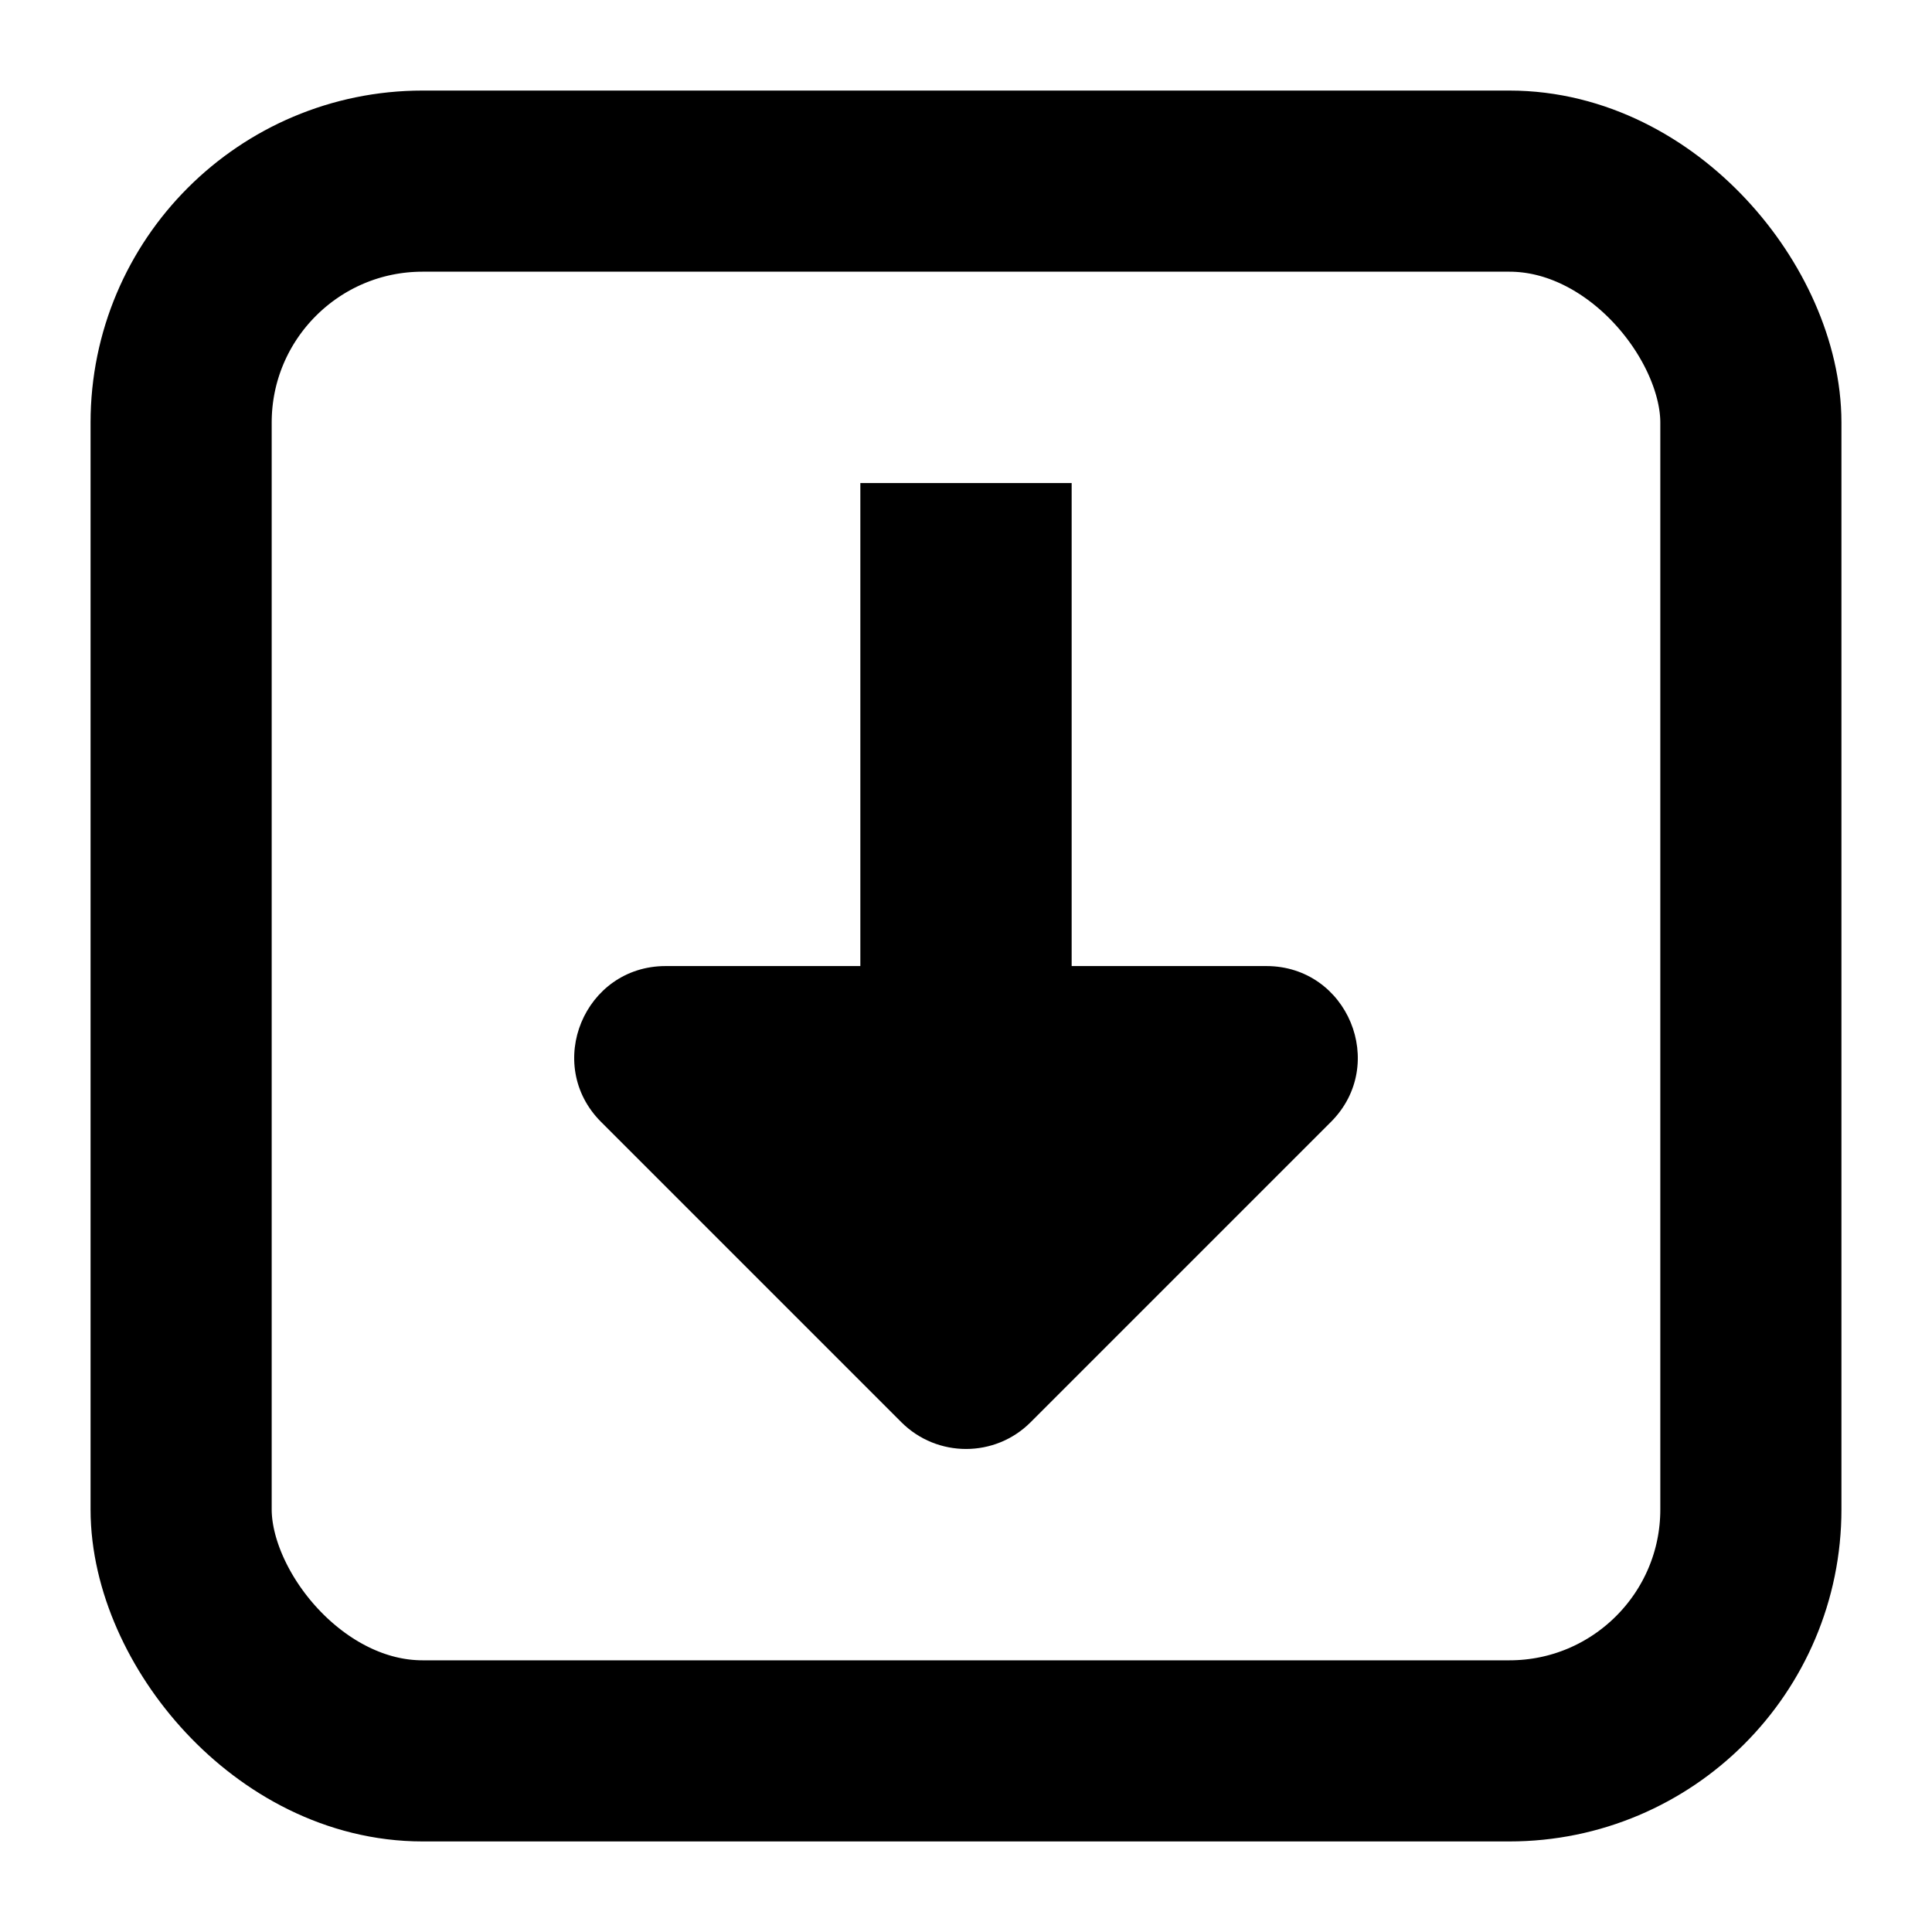
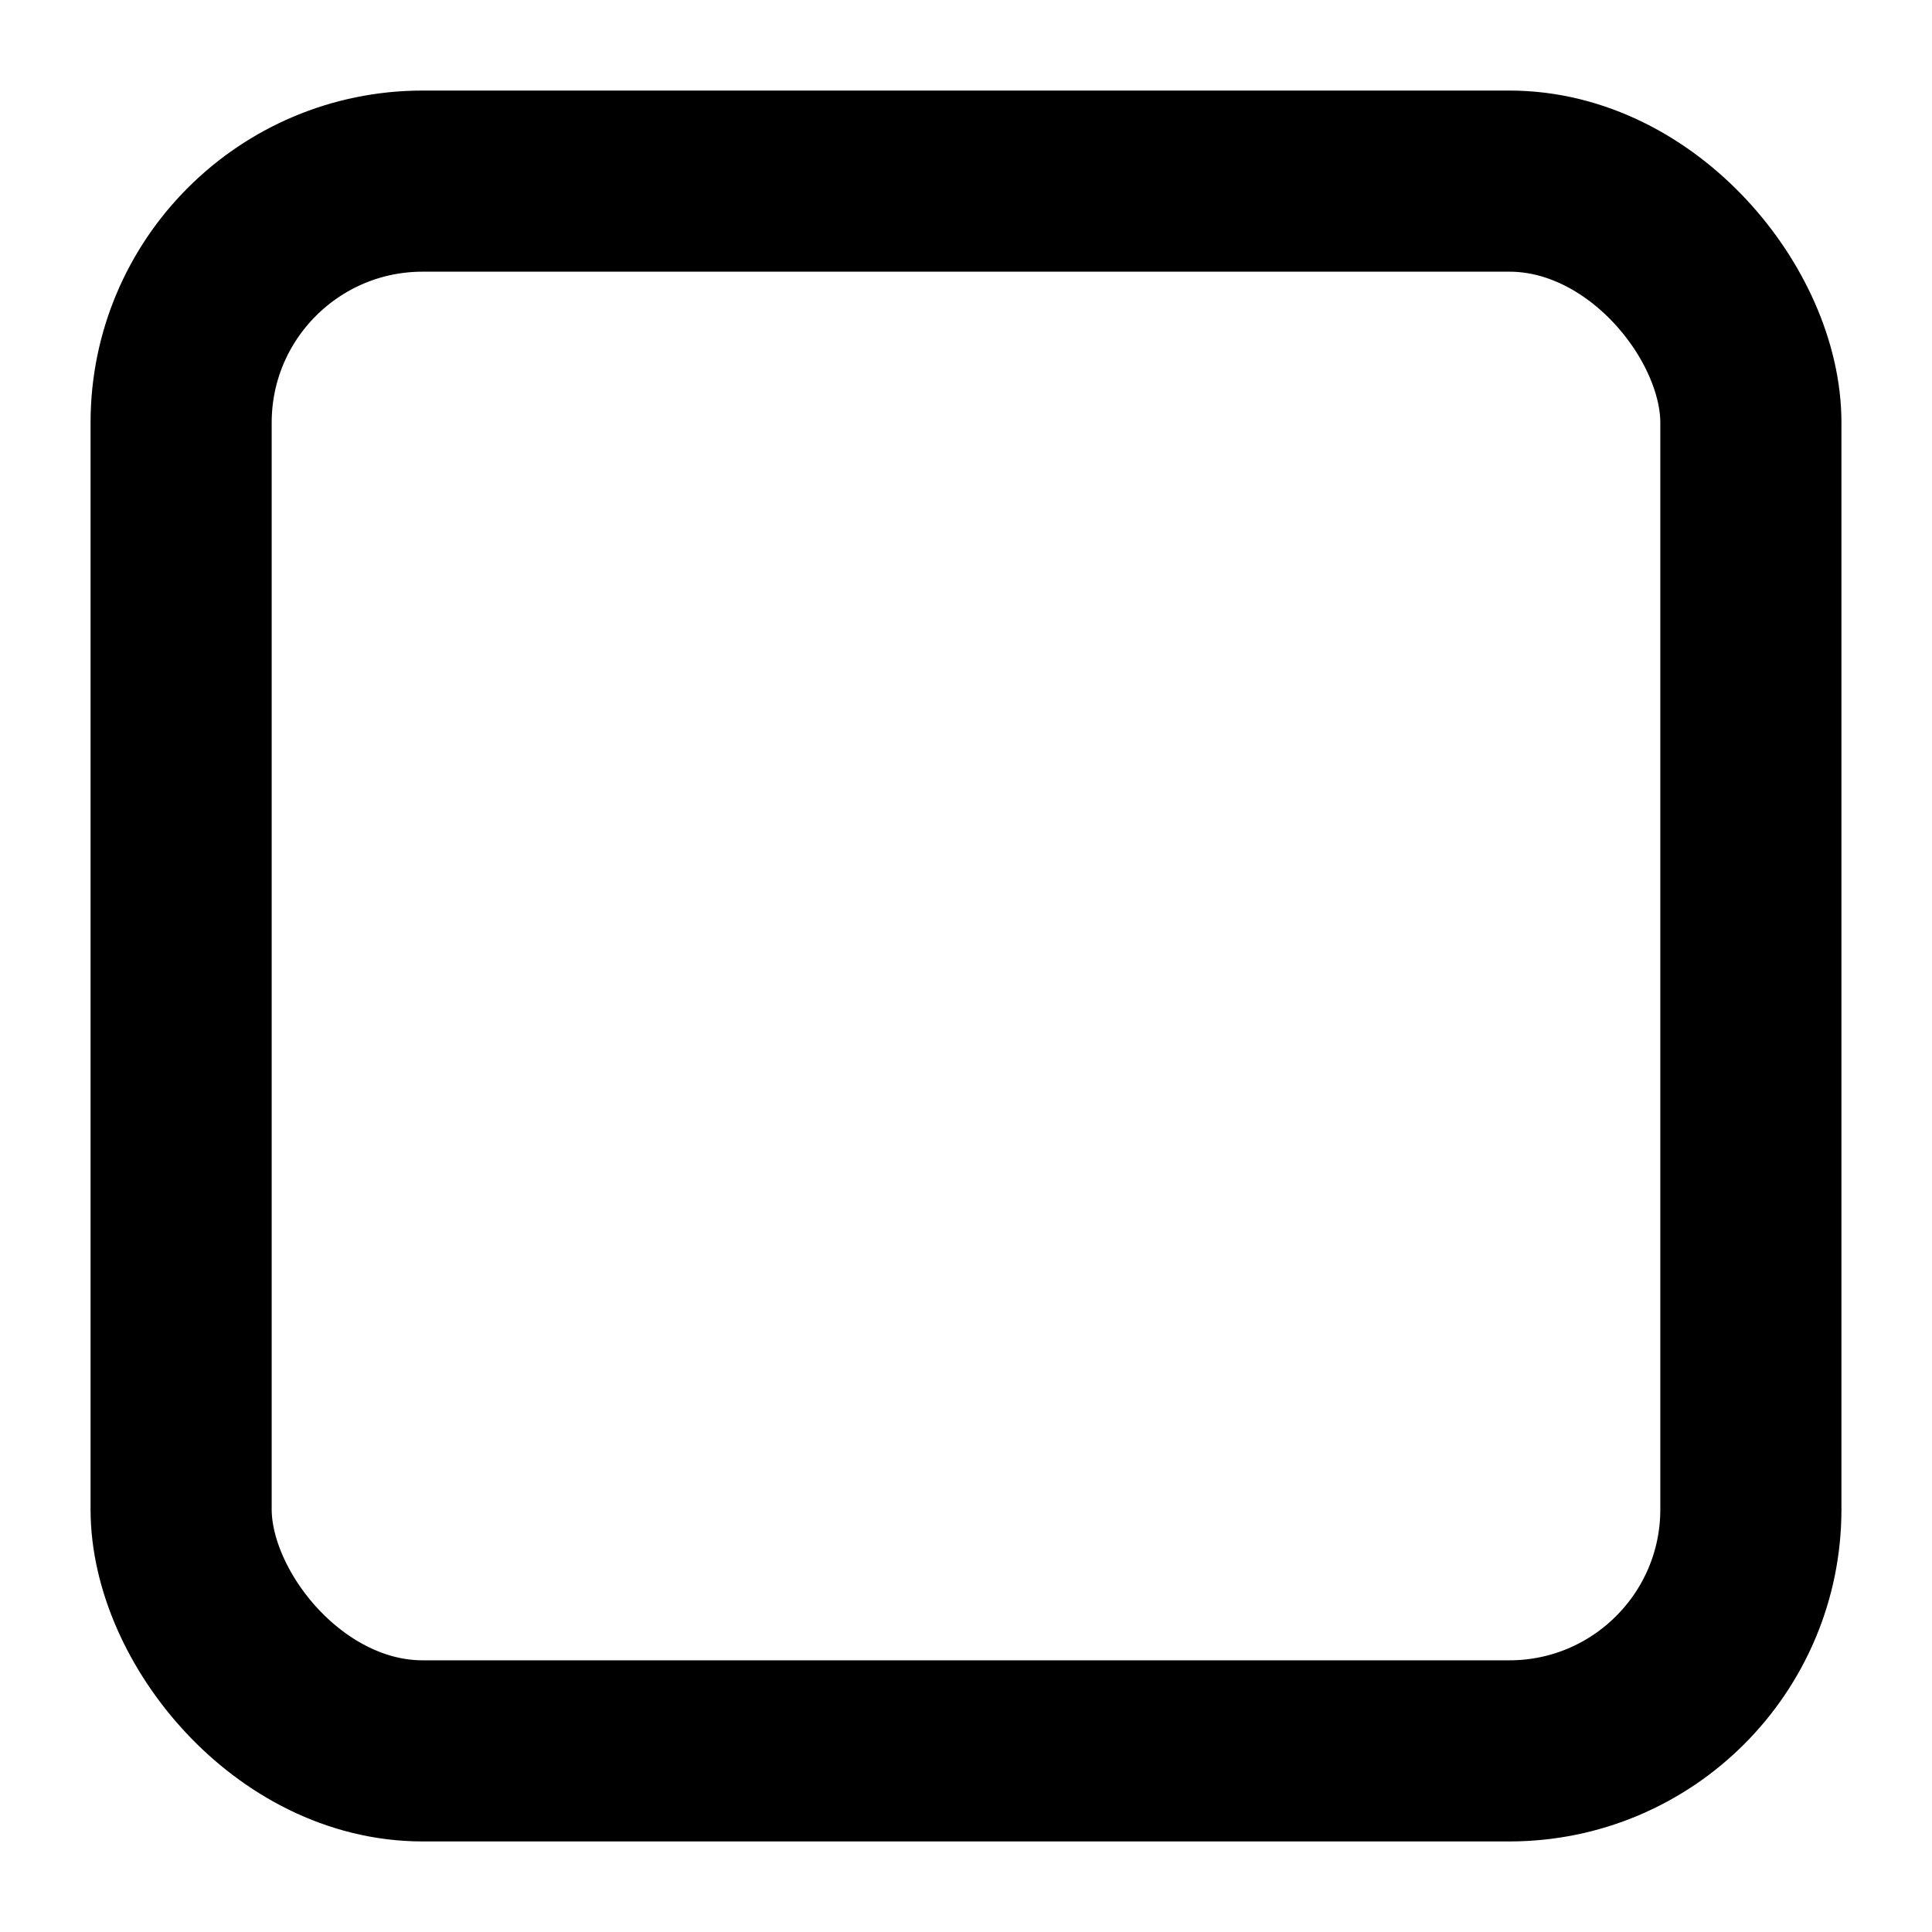
<svg xmlns="http://www.w3.org/2000/svg" viewBox="0 0 32 32">
  <style>
    @media(prefers-color-scheme: dark) {
      path {
        fill: white;
      }
      rect {
        stroke: white;
      }
    }
  </style>
-   <path d="M 17.75 8.001 L 14.25 8.001 L 14.25 16.001 L 11.026 16.001 C 9.678 16.001 9.004 17.631 9.956 18.583 L 14.93 23.557 C 15.522 24.147 16.48 24.147 17.07 23.557 L 22.044 18.583 C 22.996 17.631 22.322 16.001 20.974 16.001 L 17.75 16.001 L 17.75 8.001 Z" fill="black" />
  <rect stroke="black" fill="none" stroke-width="3" x="3" width="26" height="26" rx="4" ry="4" y="3" />
</svg>